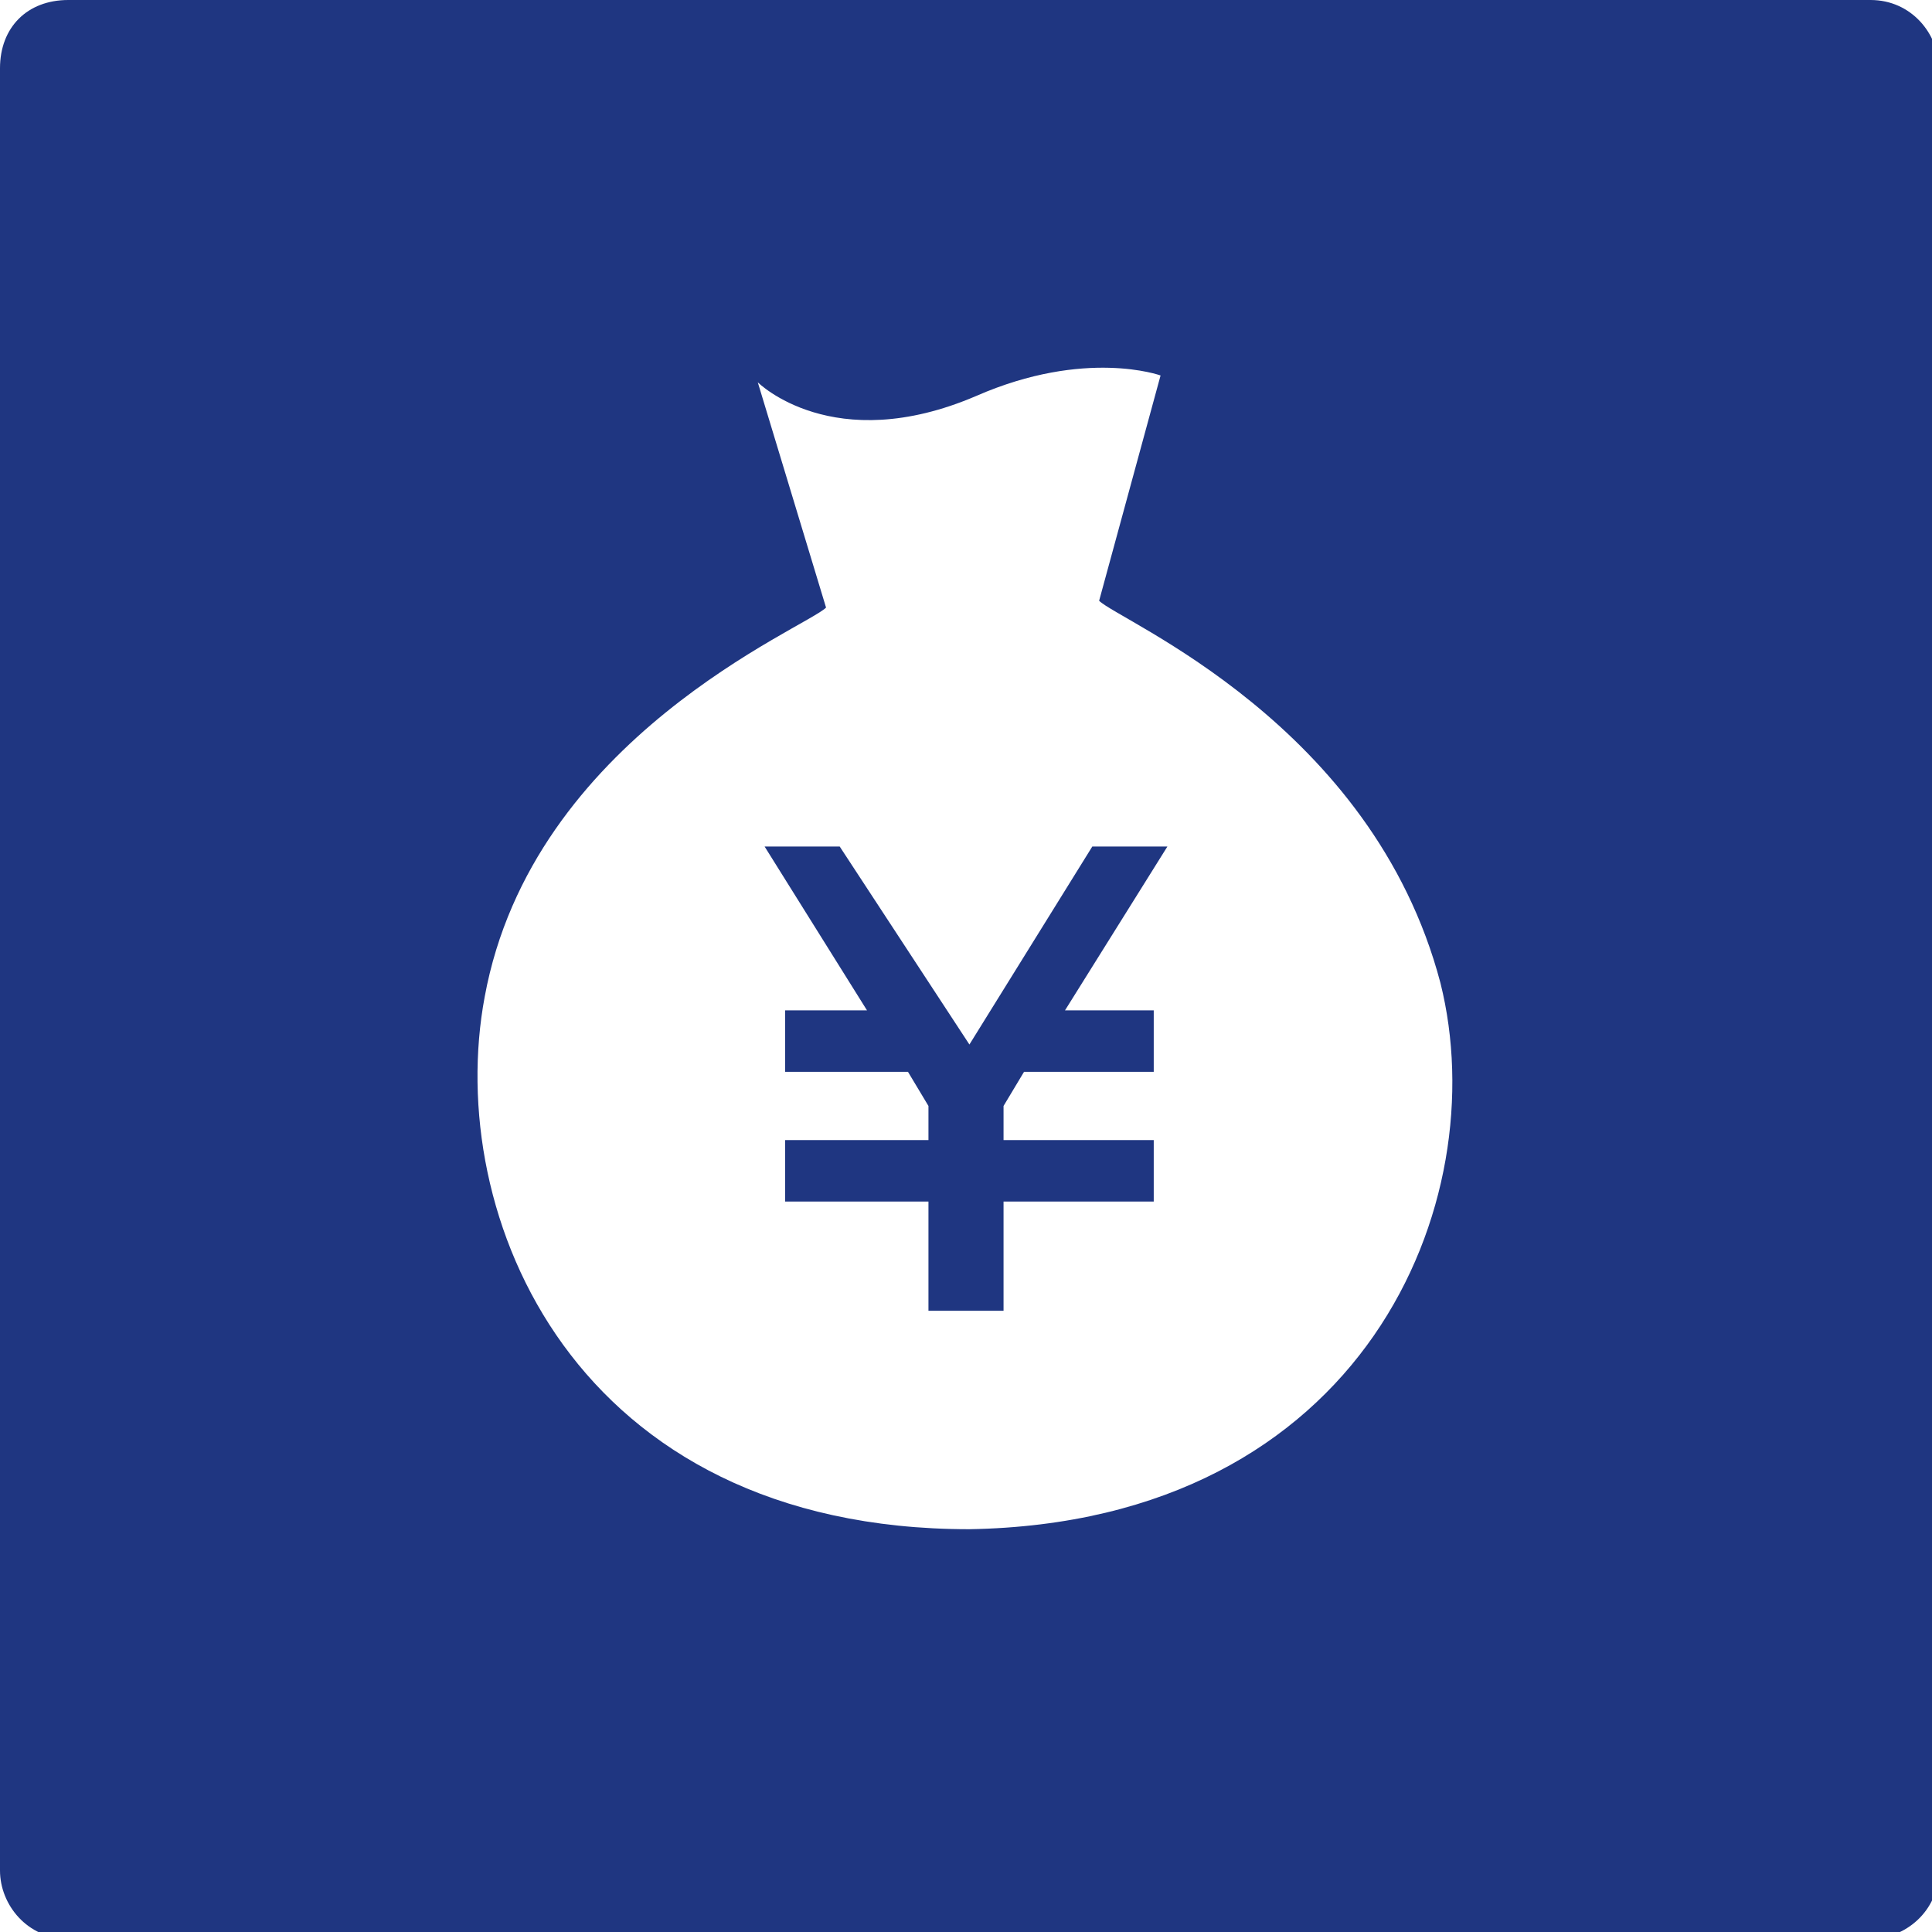
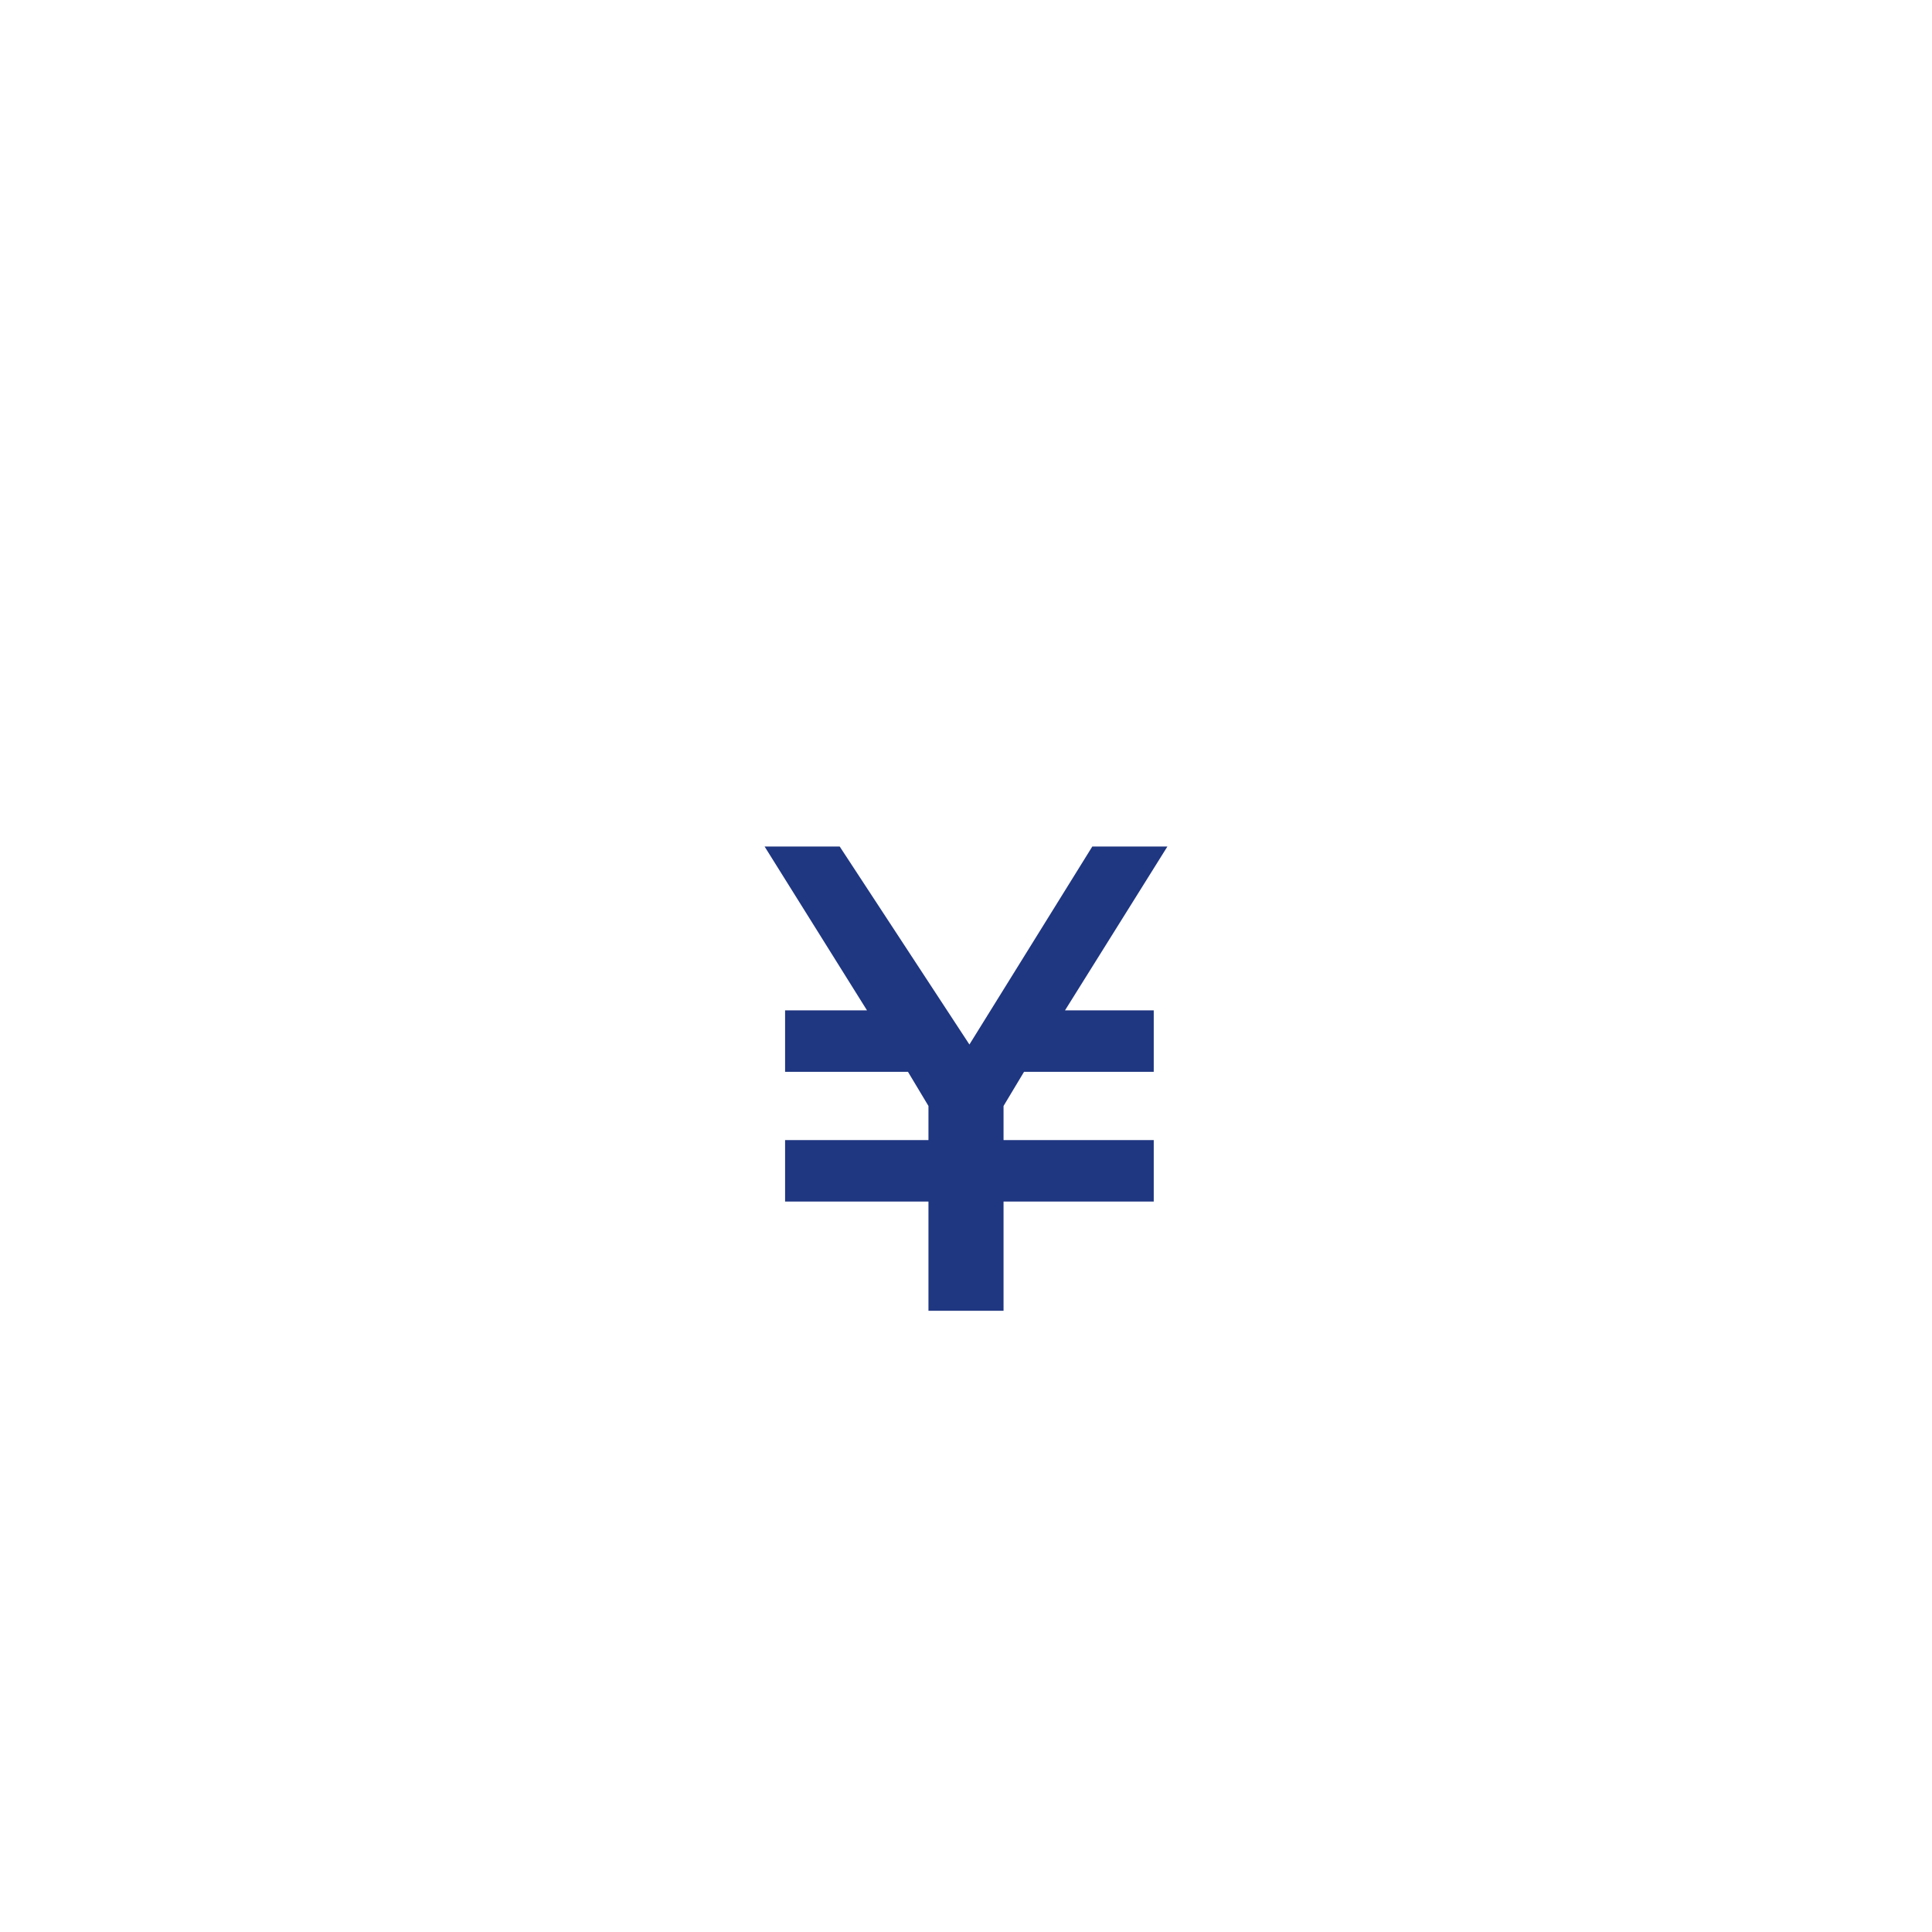
<svg xmlns="http://www.w3.org/2000/svg" id="_レイヤー_1" data-name="レイヤー 1" version="1.1" viewBox="0 0 28.3 28.3">
  <defs>
    <style>
      .cls-1 {
        fill: #1f3681;
        stroke-width: 0px;
      }
    </style>
  </defs>
  <polygon class="cls-1" points="16 12.4 14.2 15.3 12.3 12.4 11.2 12.4 12.7 14.8 11.5 14.8 11.5 15.7 13.3 15.7 13.6 16.2 13.6 16.7 11.5 16.7 11.5 17.6 13.6 17.6 13.6 19.2 14.7 19.2 14.7 17.6 16.9 17.6 16.9 16.7 14.7 16.7 14.7 16.2 15 15.7 16.9 15.7 16.9 14.8 15.6 14.8 17.1 12.4 16 12.4" />
-   <path class="cls-1" d="M27.3,0H1C.4,0,0,.4,0,1v26.4c0,.5.4,1,1,1h26.4c.5,0,1-.4,1-1V1c0-.5-.4-1-1-1ZM14.2,22.4c-5.8,0-7.7-4.6-7.1-7.8.7-3.8,4.7-5.4,5-5.7l-1-3.3s1.1,1.1,3.2.2c1.6-.7,2.7-.3,2.7-.3l-.9,3.3c.3.3,4,1.8,5,5.6.8,3.2-1.1,7.9-6.9,8Z" />
</svg>